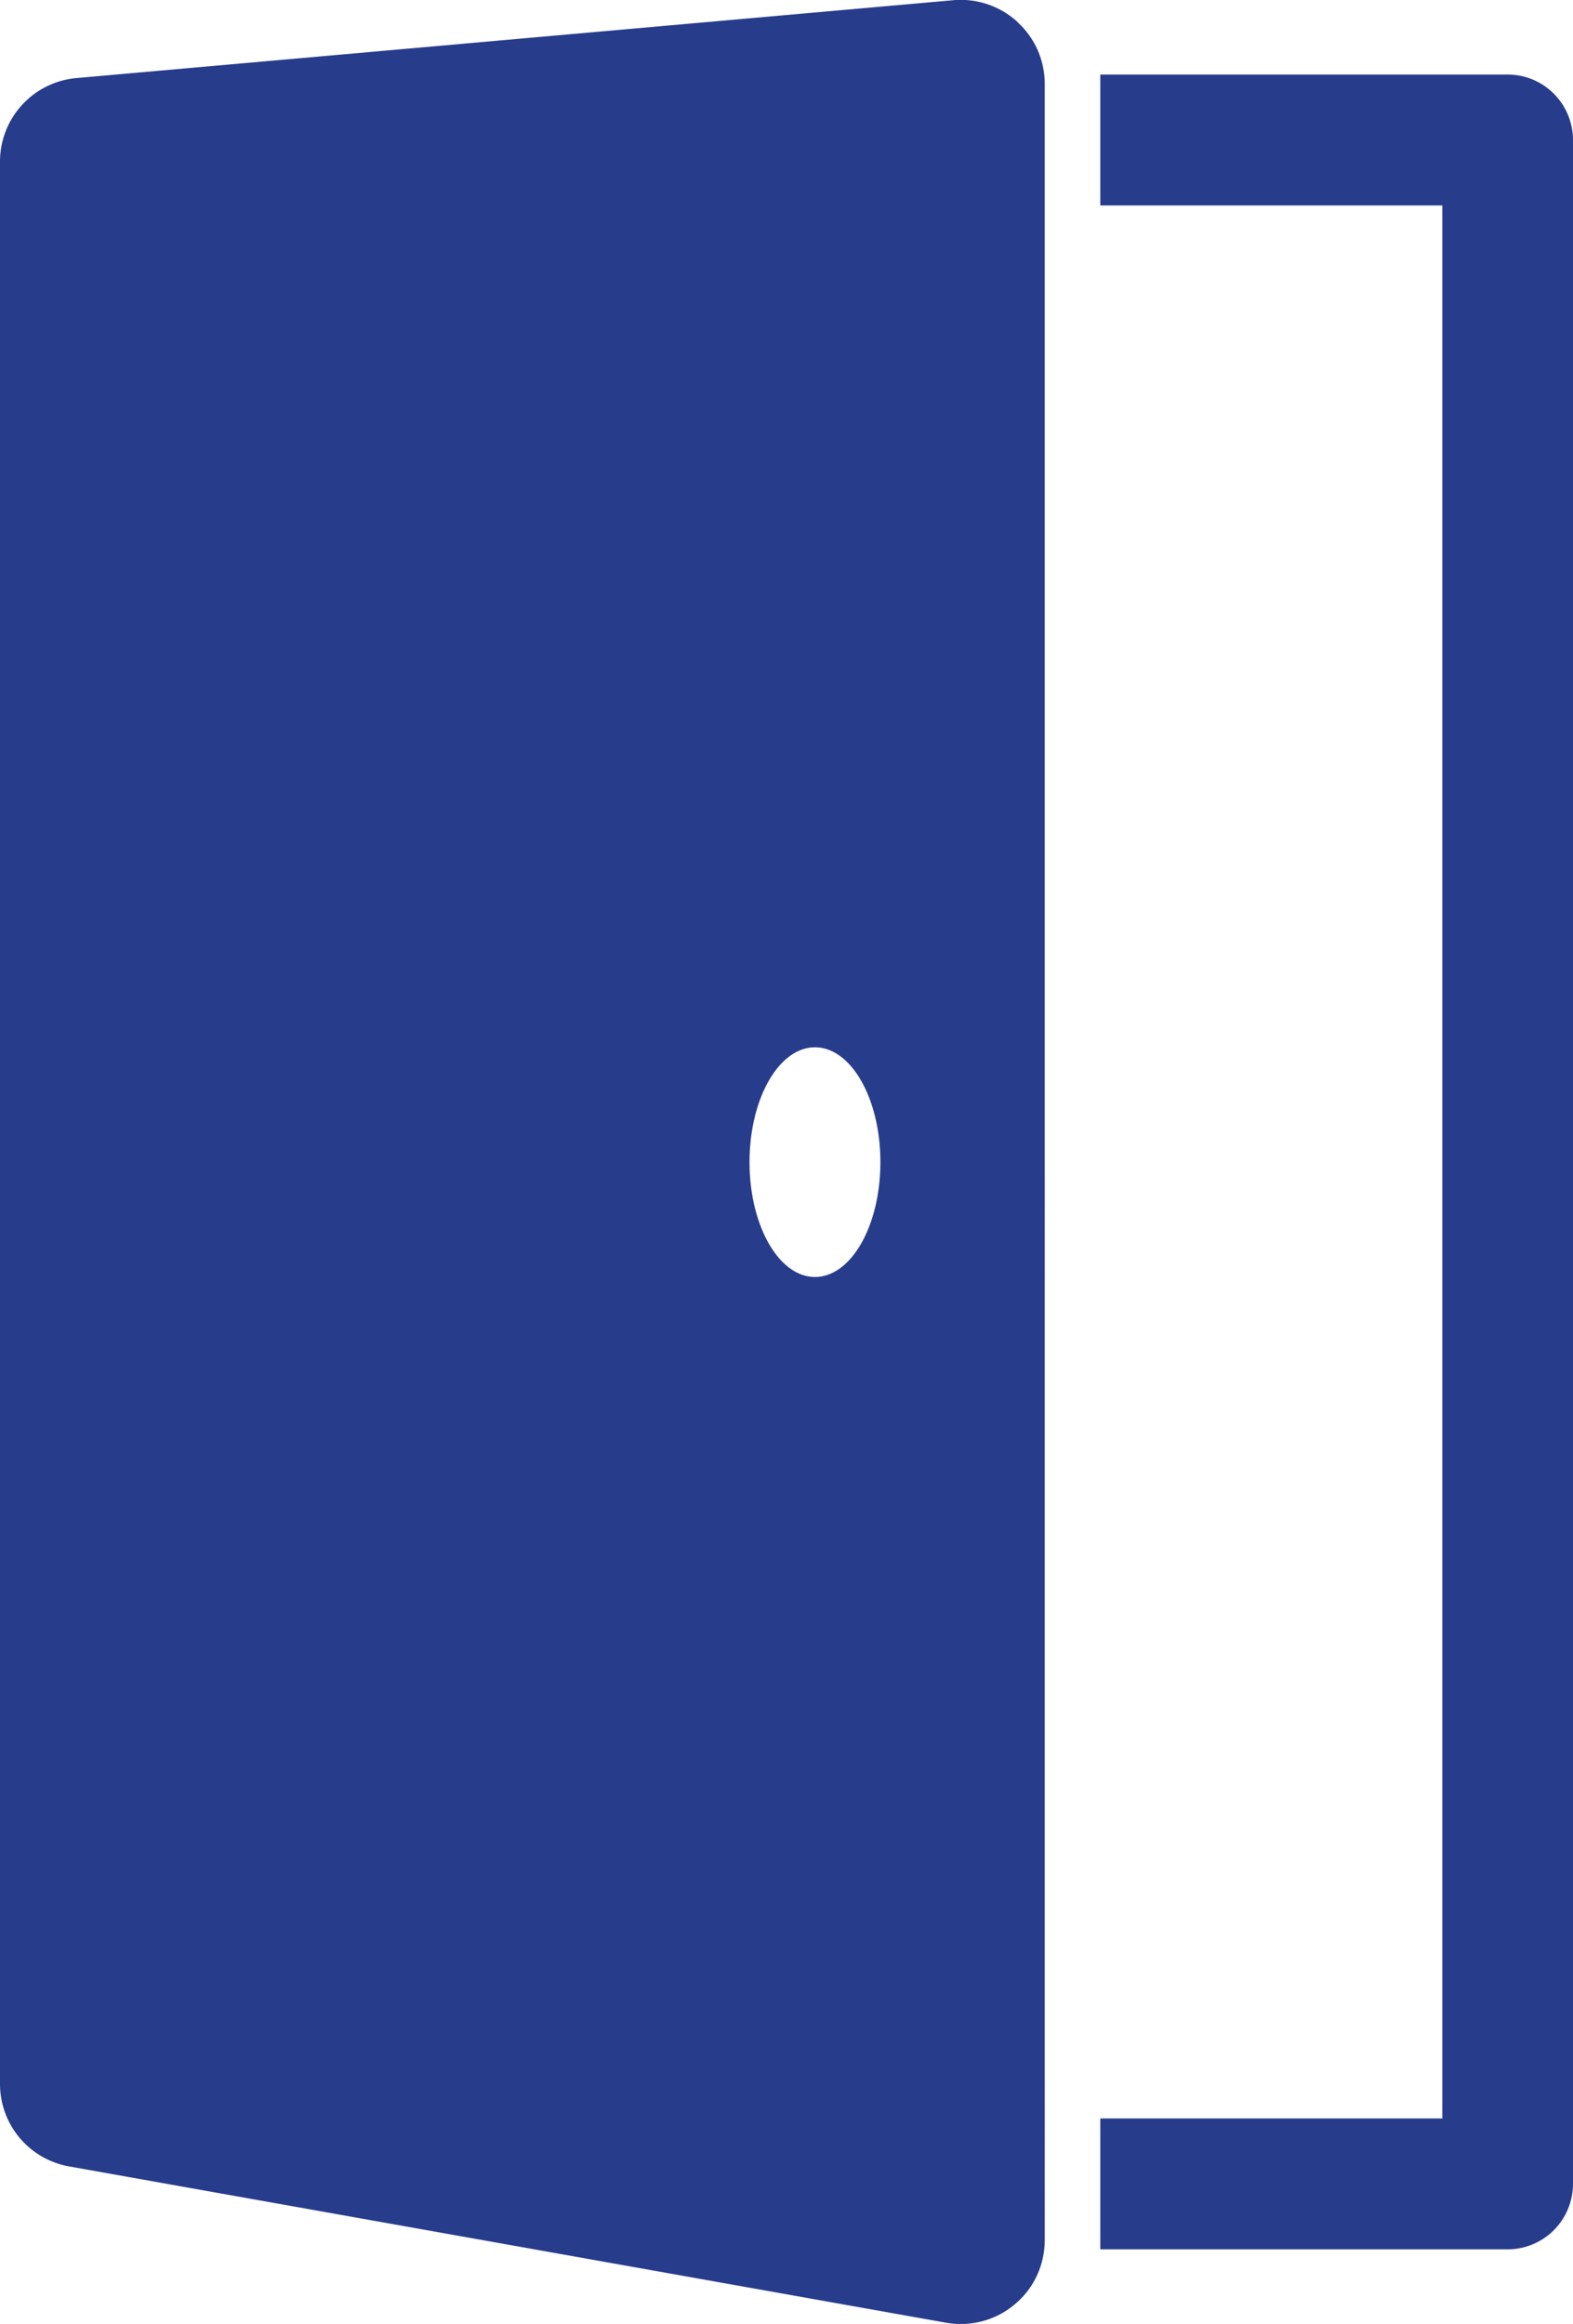
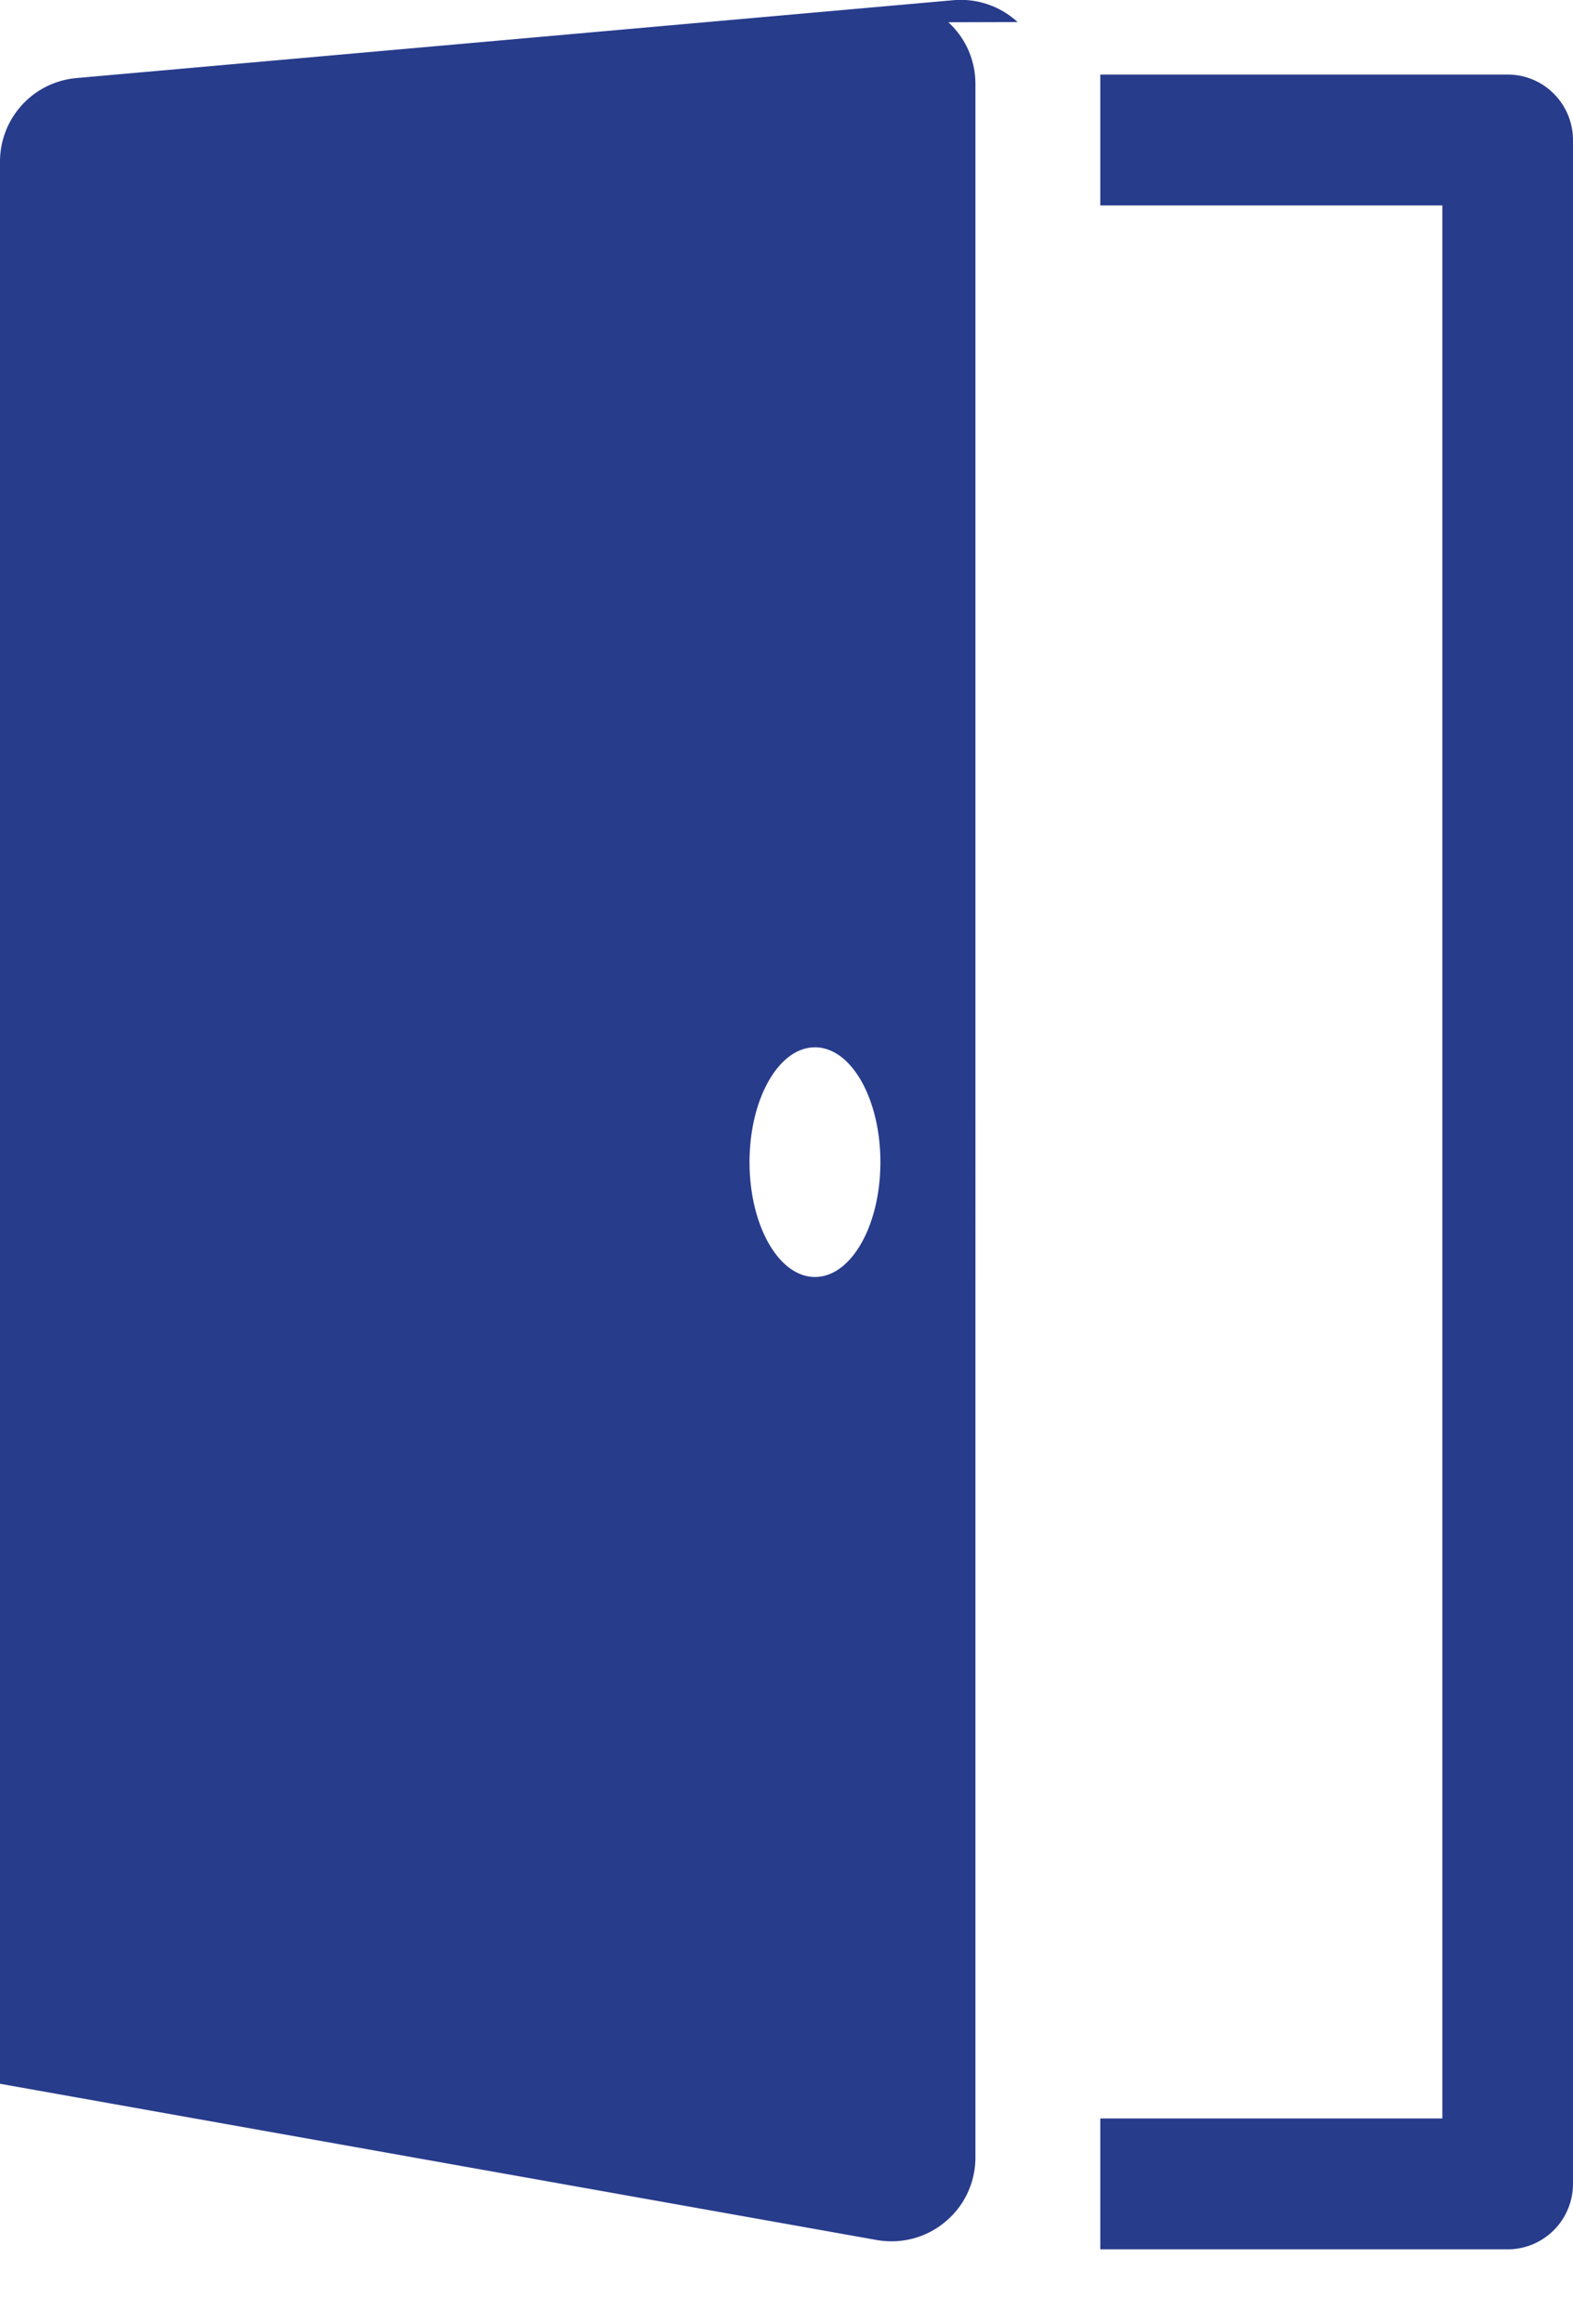
<svg xmlns="http://www.w3.org/2000/svg" viewBox="0 0 81.26 120" fill="#283c8c">
-   <path d="M52.57 1.14A4.34 4.34 0 0 0 49.25.01L3.96 4.03A4.33 4.33 0 0 0 0 8.35v99.25c0 2.11 1.5 3.9 3.58 4.27l45.3 8.07c1.26.22 2.56-.12 3.54-.95.99-.82 1.55-2.04 1.55-3.32V4.34c0-1.22-.5-2.37-1.4-3.19zM42.1 65.94c-1.87 0-3.38-2.66-3.38-5.93s1.51-5.93 3.38-5.93 3.38 2.65 3.38 5.93-1.51 5.93-3.38 5.93zM81.26 7.23v105.54a3.4 3.4 0 0 1-.99 2.39 3.38 3.38 0 0 1-2.38.99H56.84v-6.76h17.67V10.61H56.84V3.85h21.05a3.36 3.36 0 0 1 2.38.99 3.4 3.4 0 0 1 .99 2.39z" />
+   <path d="M52.57 1.14A4.34 4.34 0 0 0 49.25.01L3.96 4.03A4.33 4.33 0 0 0 0 8.35v99.25l45.3 8.07c1.26.22 2.56-.12 3.54-.95.99-.82 1.55-2.04 1.55-3.32V4.34c0-1.22-.5-2.37-1.4-3.19zM42.1 65.94c-1.87 0-3.38-2.66-3.38-5.93s1.51-5.93 3.38-5.93 3.38 2.65 3.38 5.93-1.51 5.93-3.38 5.93zM81.26 7.23v105.54a3.4 3.4 0 0 1-.99 2.39 3.38 3.38 0 0 1-2.38.99H56.84v-6.76h17.67V10.61H56.84V3.85h21.05a3.36 3.36 0 0 1 2.38.99 3.4 3.4 0 0 1 .99 2.39z" />
</svg>